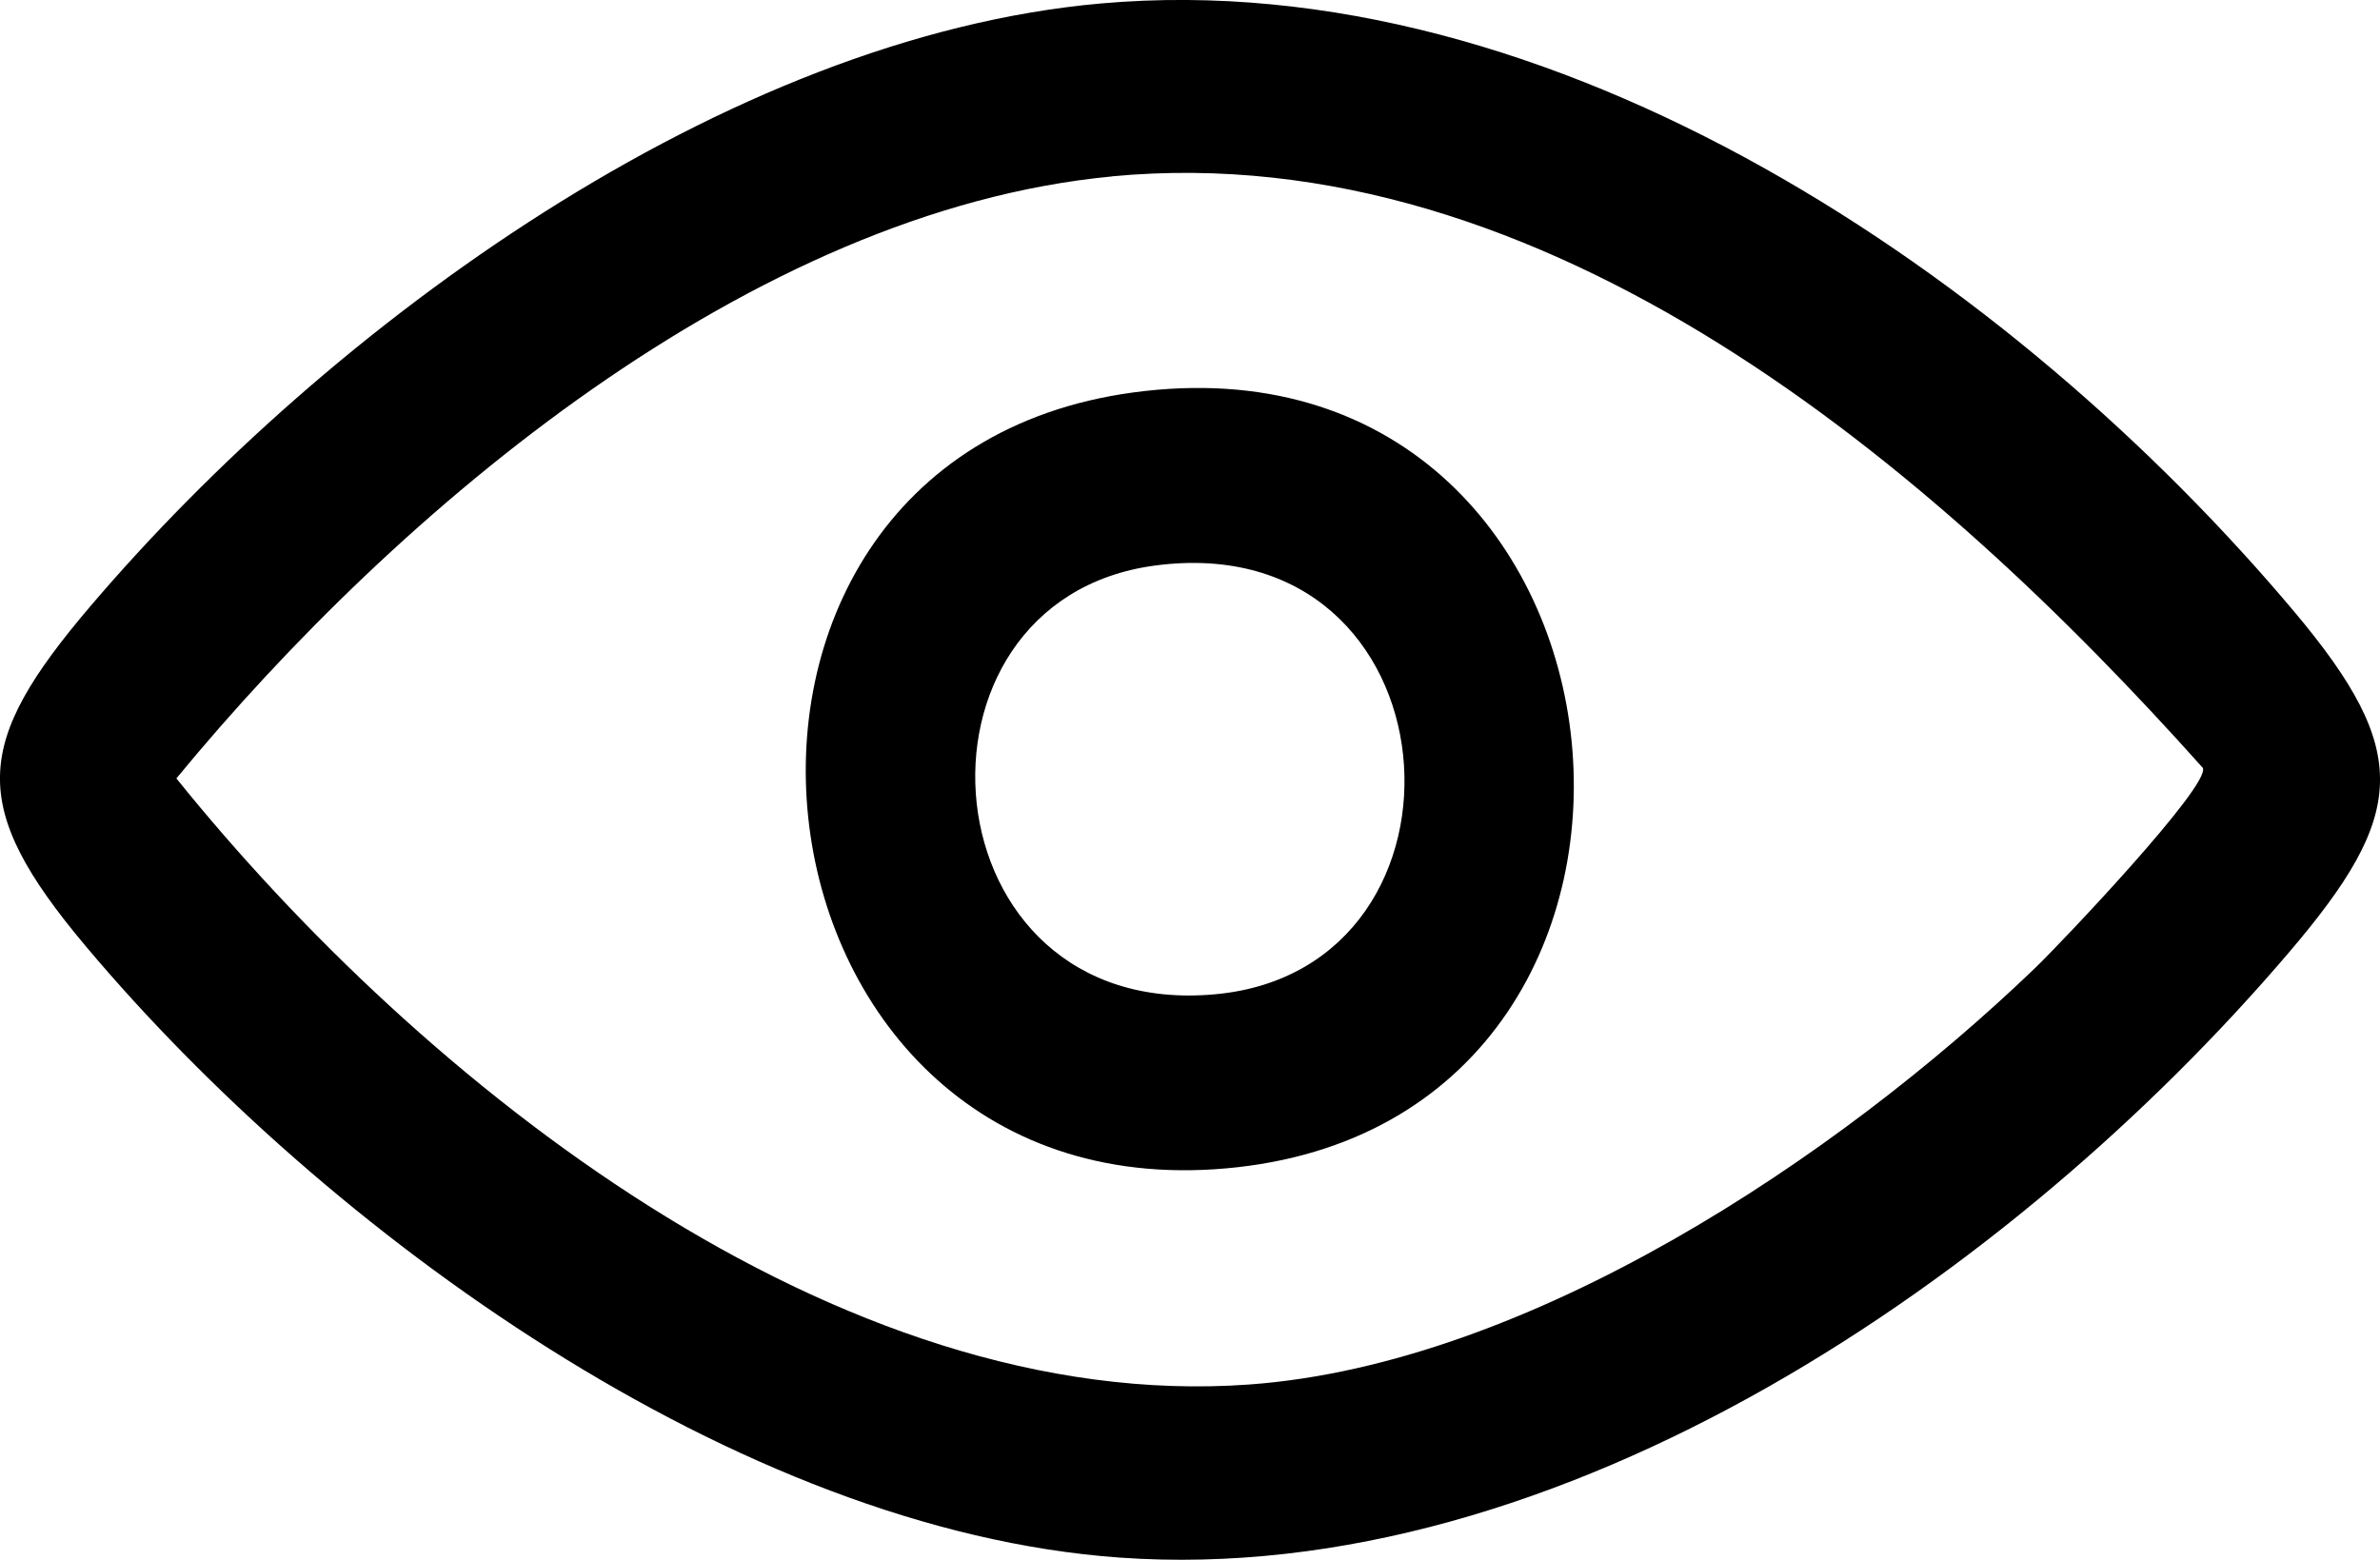
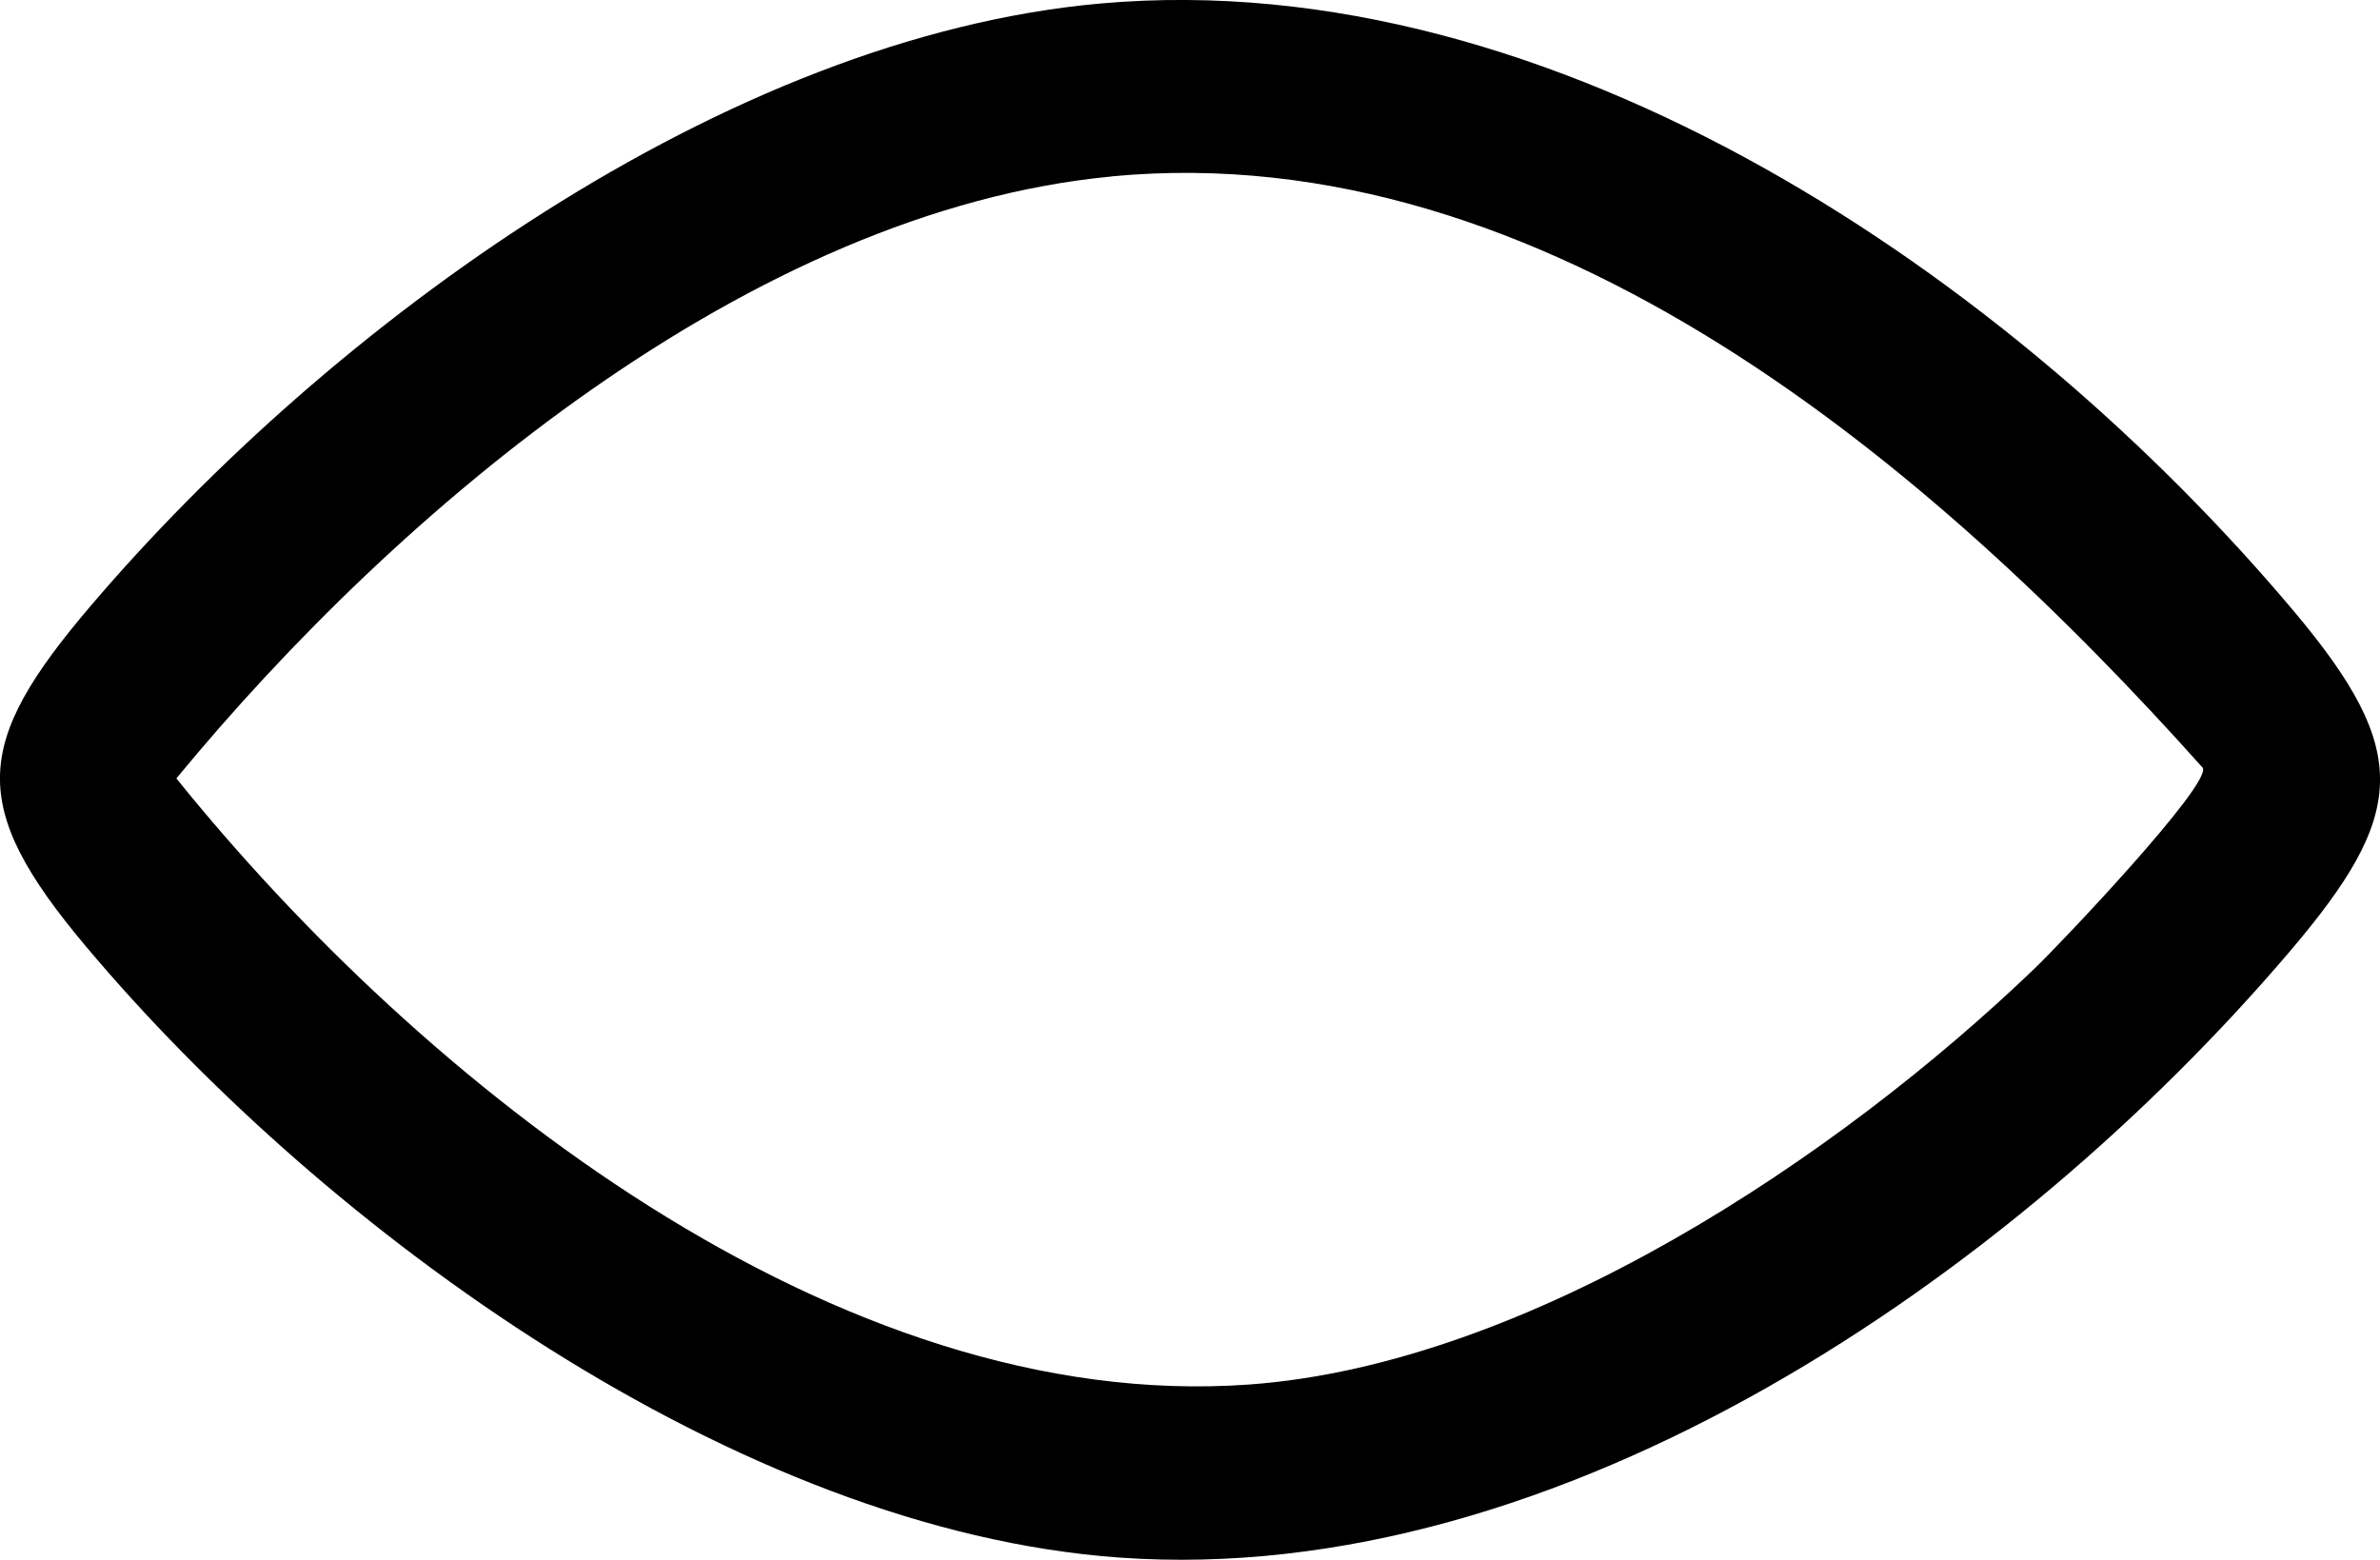
<svg xmlns="http://www.w3.org/2000/svg" viewBox="0 0 242.35 158.87" data-name="Calque 2" id="Calque_2">
  <g data-name="Calque 1" id="Calque_1-2">
    <g data-name="1DobAo.tif" id="_1DobAo.tif">
      <g>
        <path d="M112.13.35c46.28-4.09,92.94,27.99,121.48,61.94,12.02,14.3,11.45,20.66-.51,34.69-27.95,32.8-74.08,64.86-119.08,61.66-38.95-2.77-80.85-33.19-105.28-62.26-12.02-14.3-11.45-20.66.51-34.69C33.56,33.16,73.79,3.74,112.13.35ZM113.23,17.97c-36.75,3.48-72.72,33.92-95.27,61.31,24.88,30.88,67.16,64.79,109.26,61.73,28.44-2.07,59.9-23.1,79.97-42.38,2.66-2.55,17.93-18.65,17.12-20.42-27.41-30.69-66.89-64.43-111.08-60.25Z" />
-         <path d="M115.4,39.97c53.33-7.2,61.88,73.15,10.62,78.91-51.83,5.82-60.94-72.12-10.62-78.91ZM117.61,57.6c-26.9,3.57-23.58,46.46,6.19,43.66,28.09-2.64,24.84-47.79-6.19-43.66Z" />
      </g>
    </g>
  </g>
</svg>